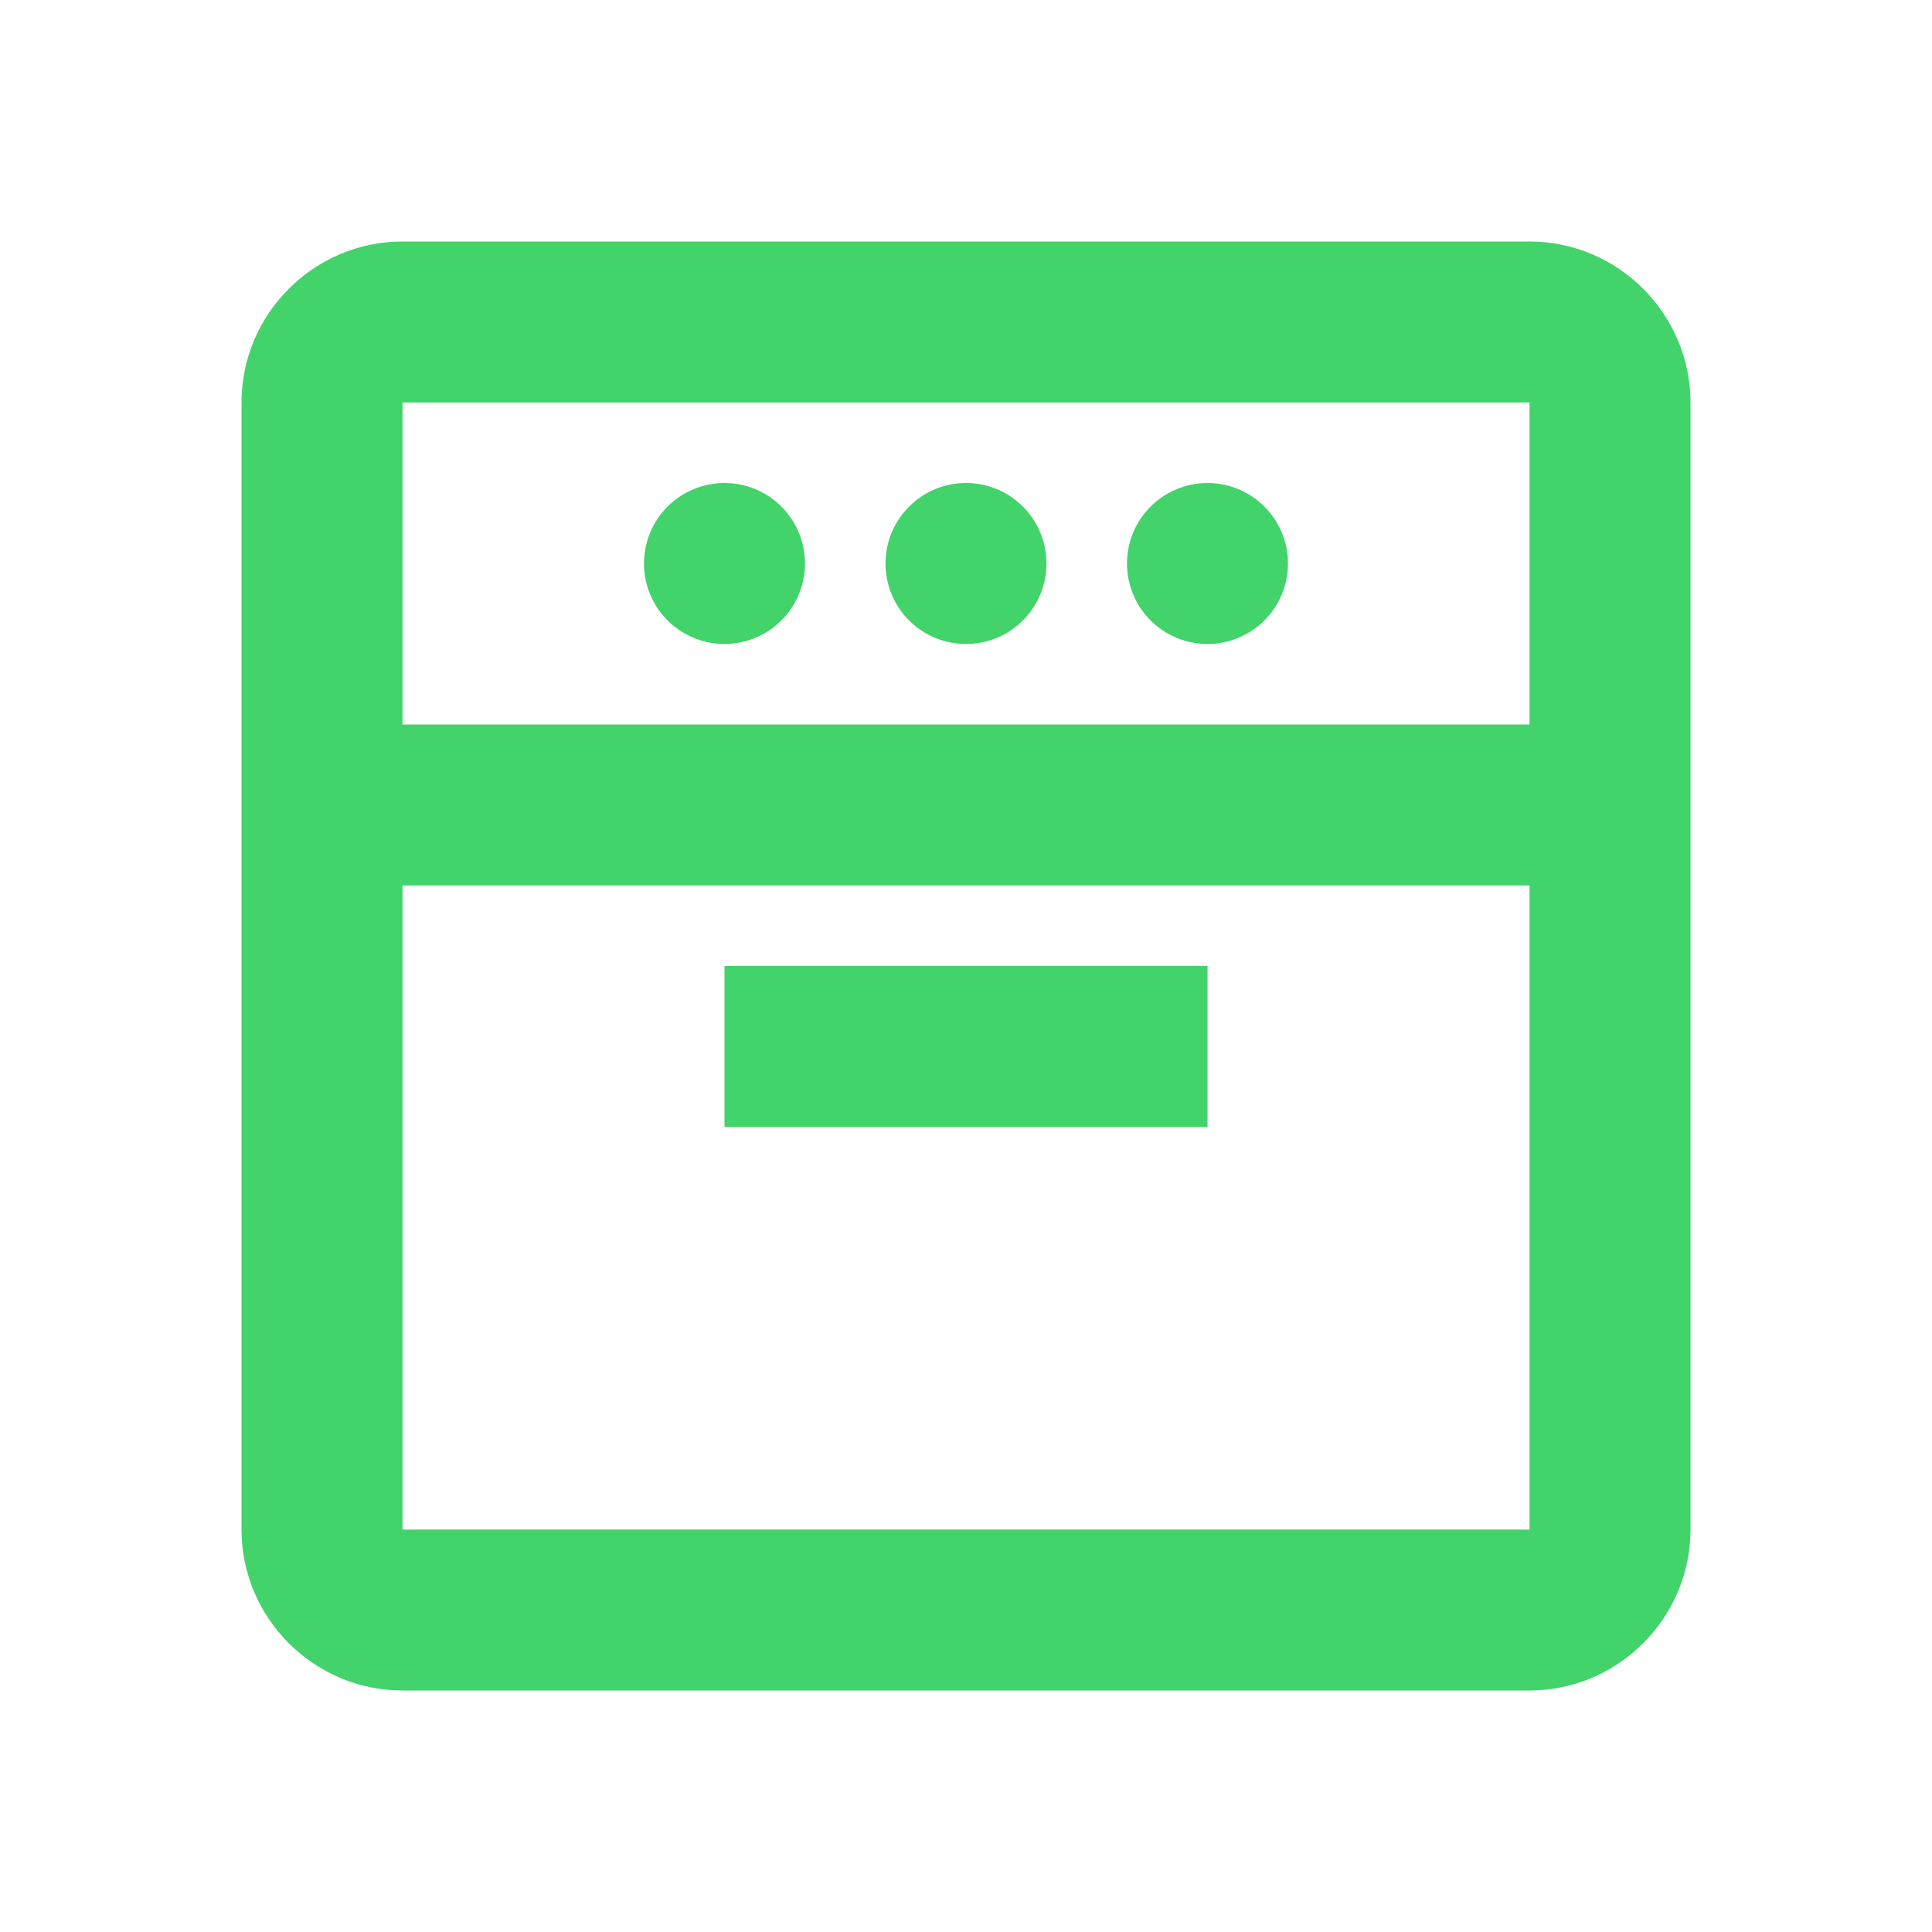
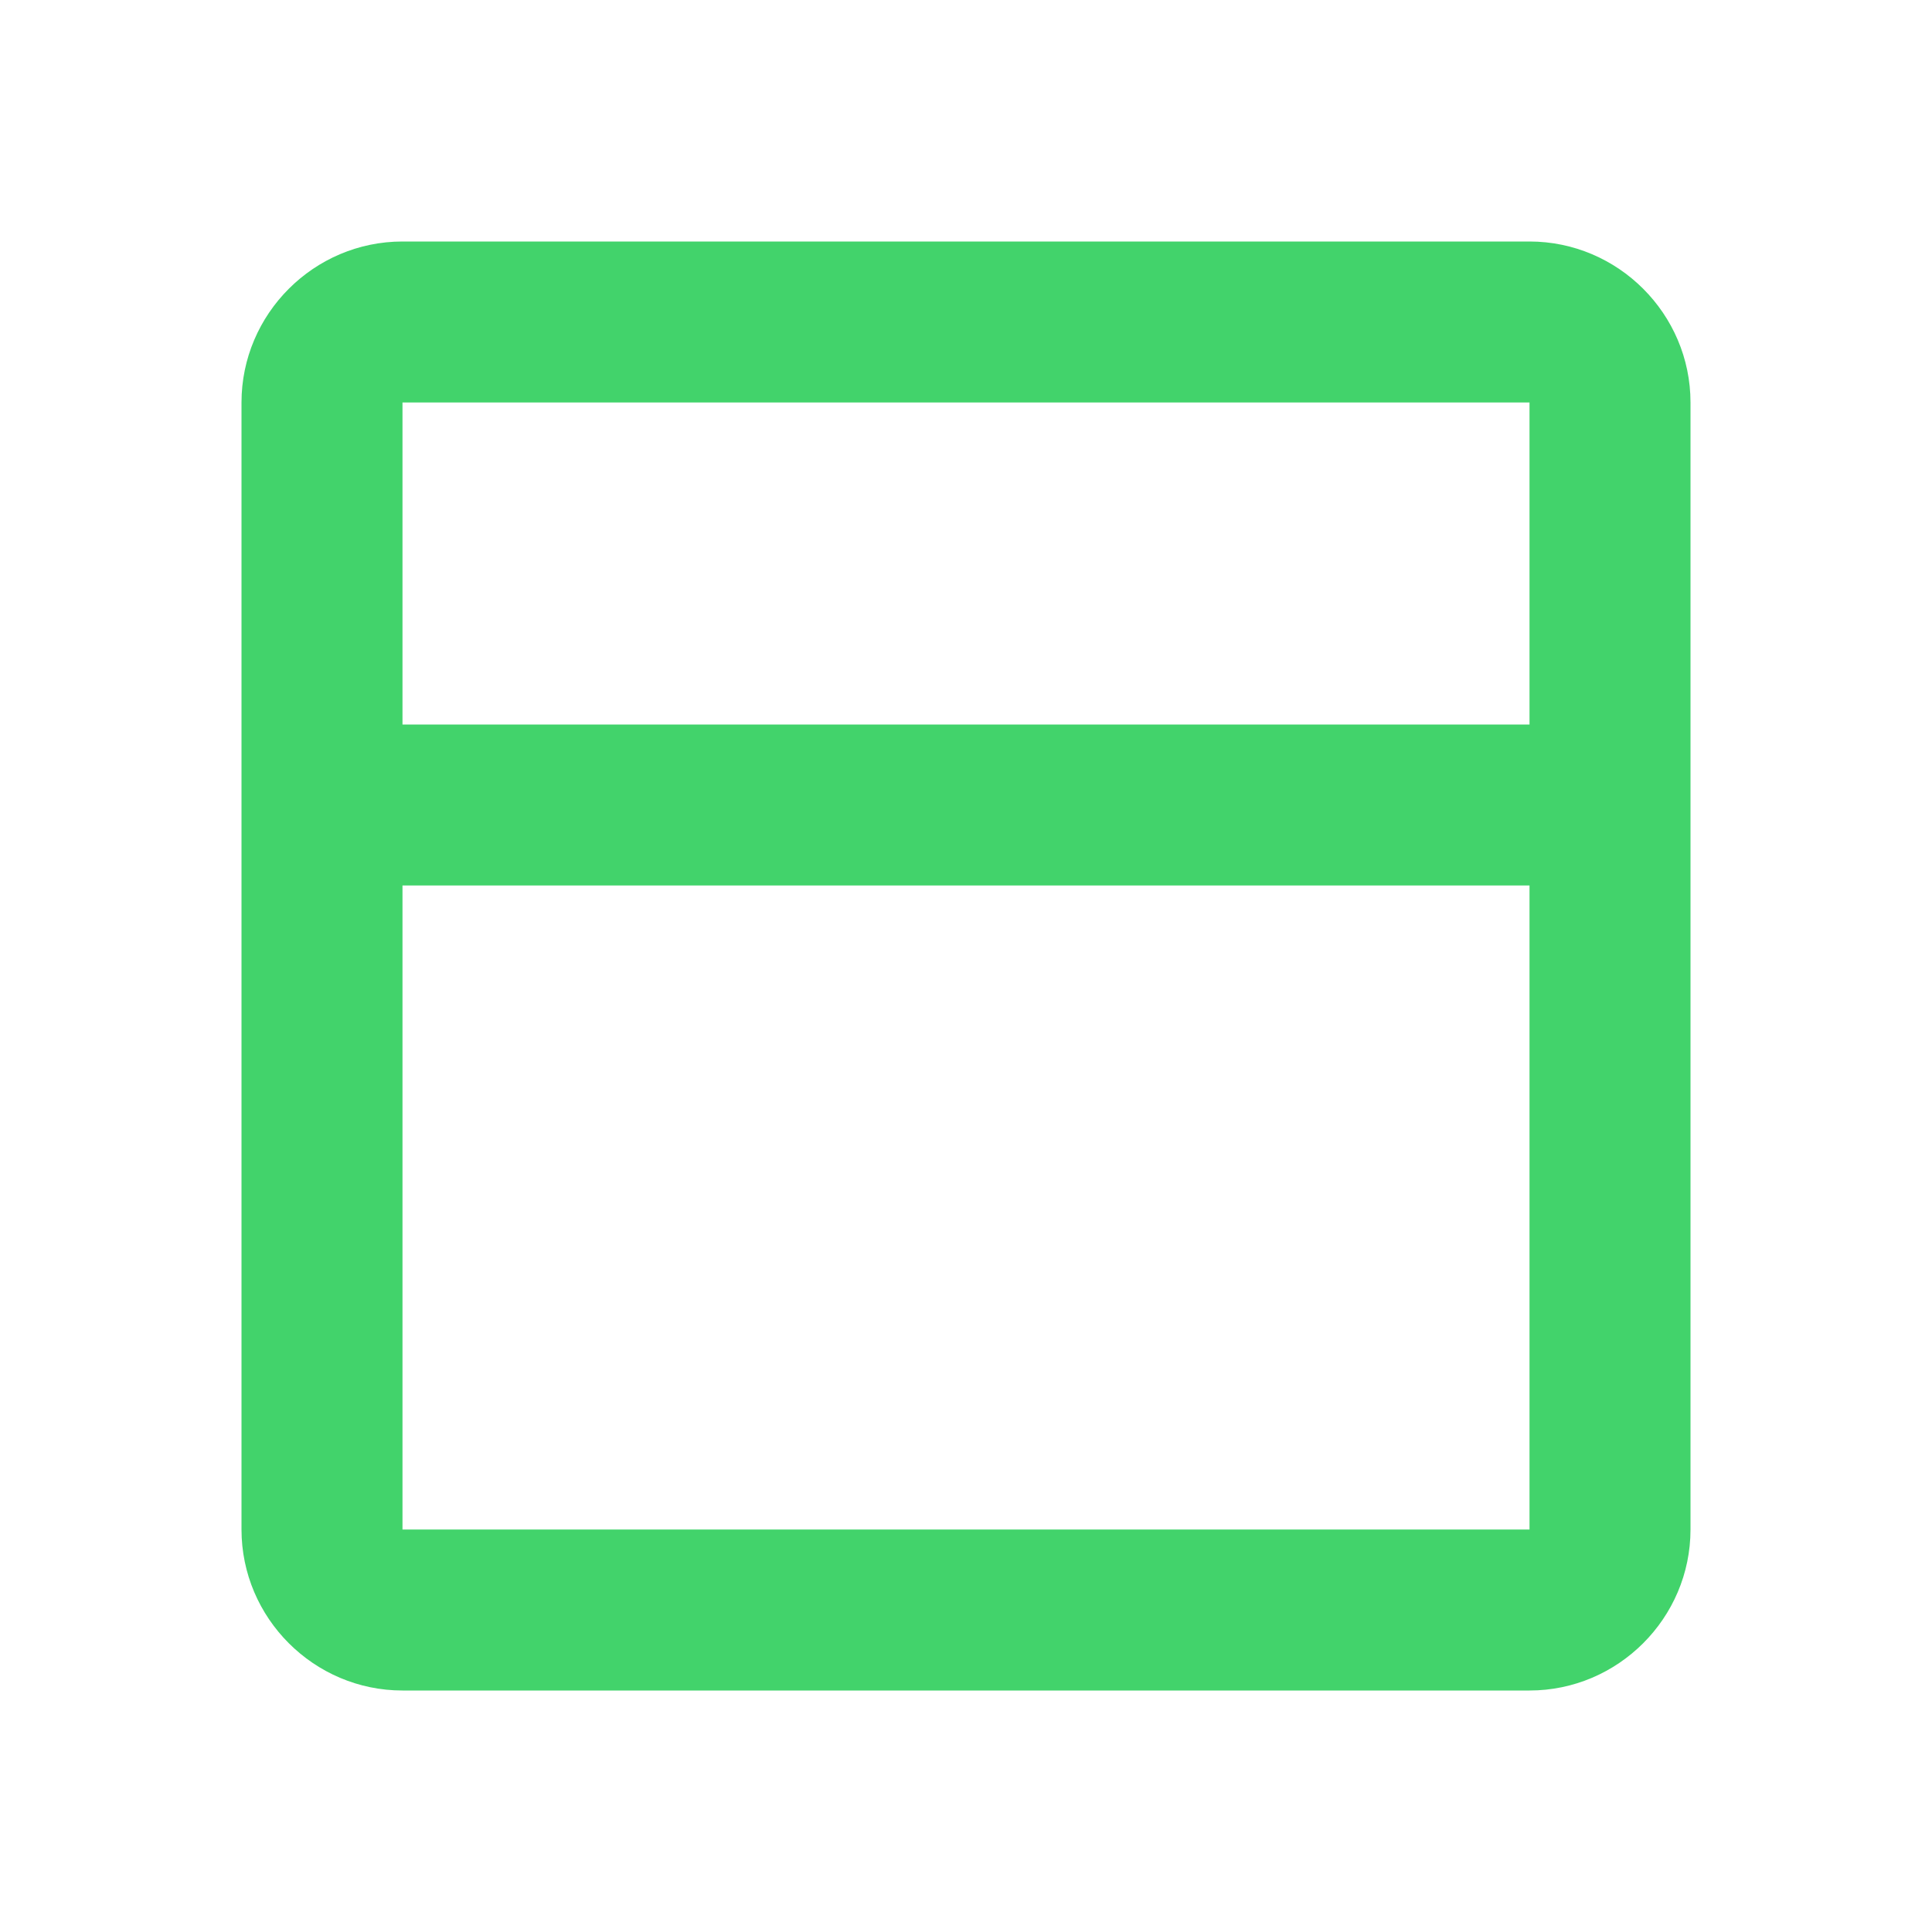
<svg xmlns="http://www.w3.org/2000/svg" width="52" height="52" viewBox="0 0 52 52" fill="none">
  <path d="M41.167 6.5H10.833C8.45 6.5 6.5 8.45 6.5 10.833V41.167C6.5 43.55 8.45 45.5 10.833 45.5H41.167C43.55 45.5 45.5 43.55 45.5 41.167V10.833C45.5 8.45 43.55 6.5 41.167 6.5ZM41.167 41.167H10.833V23.833H41.167V41.167ZM41.167 19.5H10.833V10.833H41.167V19.5Z" fill="#42D36B" />
-   <path d="M19.5 13C18.925 13 18.374 13.228 17.968 13.635C17.561 14.041 17.333 14.592 17.333 15.167C17.333 15.741 17.561 16.292 17.968 16.699C18.374 17.105 18.925 17.333 19.5 17.333C20.074 17.333 20.625 17.105 21.032 16.699C21.438 16.292 21.666 15.741 21.666 15.167C21.666 14.592 21.438 14.041 21.032 13.635C20.625 13.228 20.074 13 19.5 13Z" fill="#42D36B" />
-   <path d="M32.5 13C31.925 13 31.374 13.228 30.968 13.635C30.561 14.041 30.333 14.592 30.333 15.167C30.333 15.741 30.561 16.292 30.968 16.699C31.374 17.105 31.925 17.333 32.5 17.333C33.074 17.333 33.625 17.105 34.032 16.699C34.438 16.292 34.666 15.741 34.666 15.167C34.666 14.592 34.438 14.041 34.032 13.635C33.625 13.228 33.074 13 32.5 13Z" fill="#42D36B" />
-   <path d="M26 13C25.425 13 24.874 13.228 24.468 13.635C24.061 14.041 23.833 14.592 23.833 15.167C23.833 15.741 24.061 16.292 24.468 16.699C24.874 17.105 25.425 17.333 26 17.333C26.574 17.333 27.125 17.105 27.532 16.699C27.938 16.292 28.166 15.741 28.166 15.167C28.166 14.592 27.938 14.041 27.532 13.635C27.125 13.228 26.574 13 26 13Z" fill="#42D36B" />
-   <path d="M19.5 26H32.5V30.333H19.5V26Z" fill="#42D36B" />
</svg>